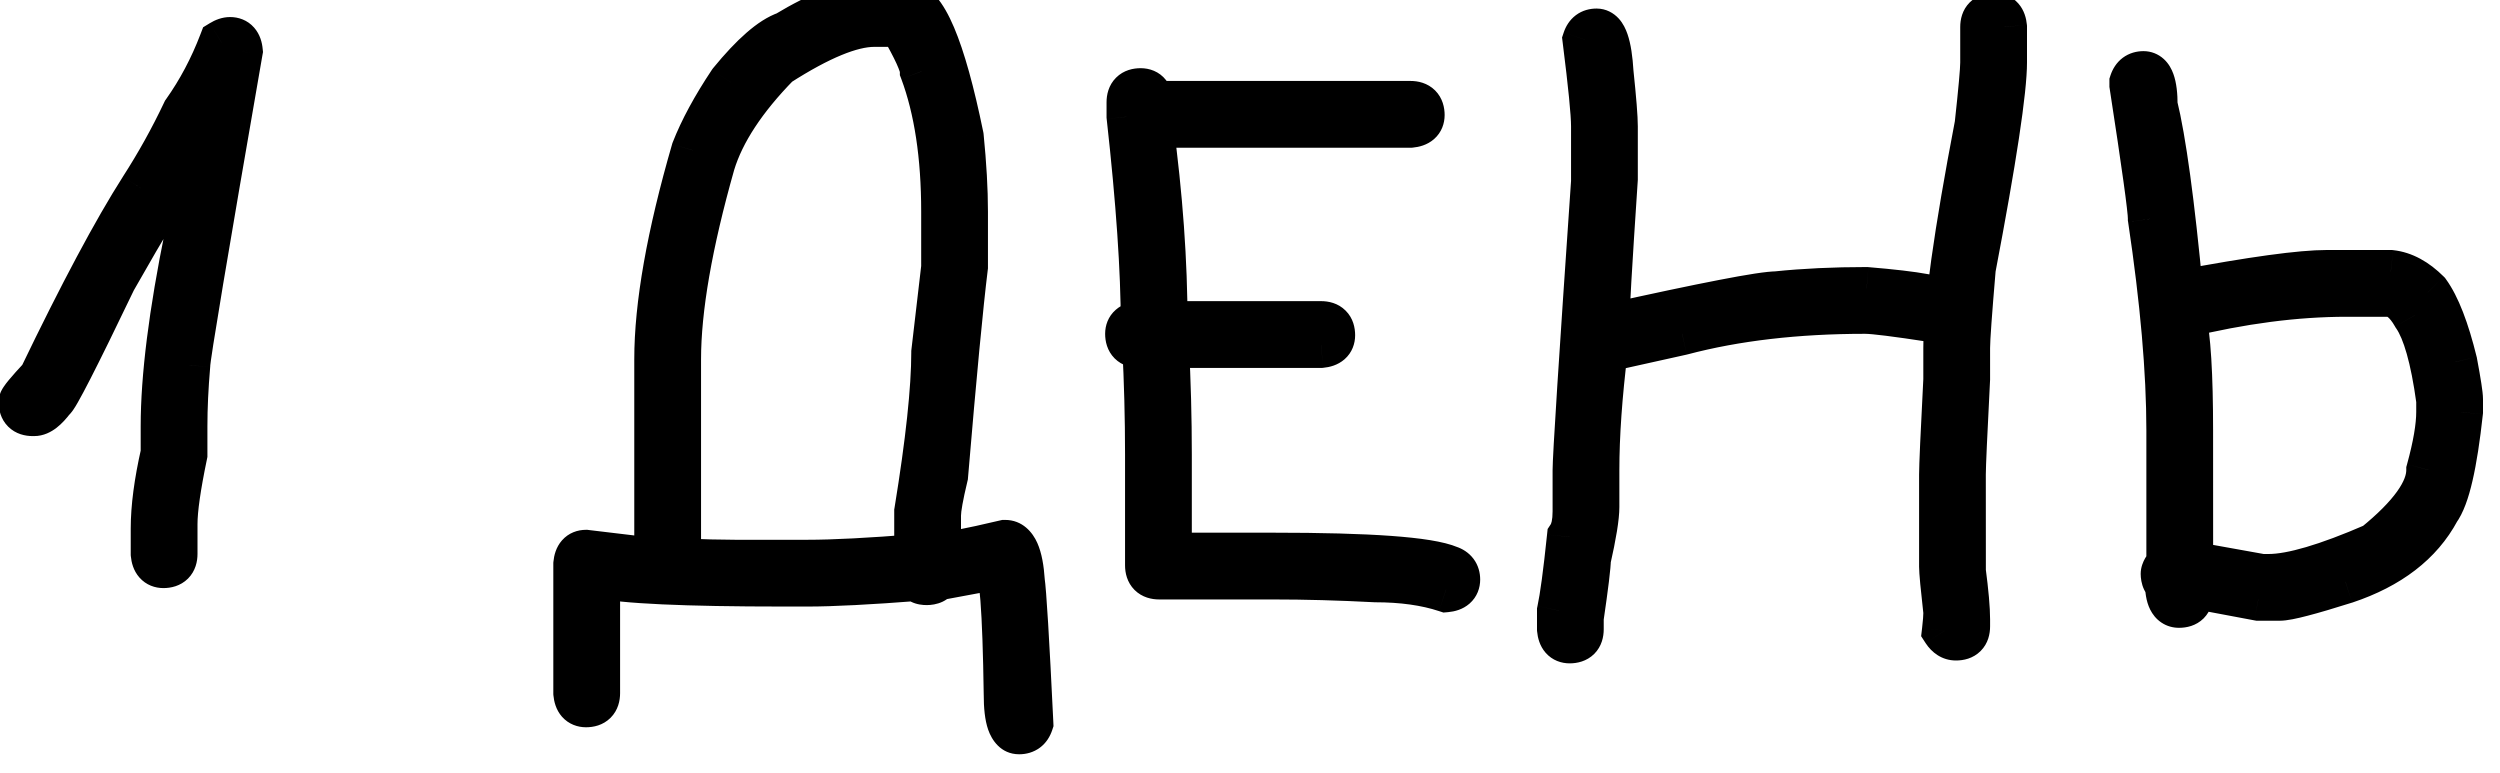
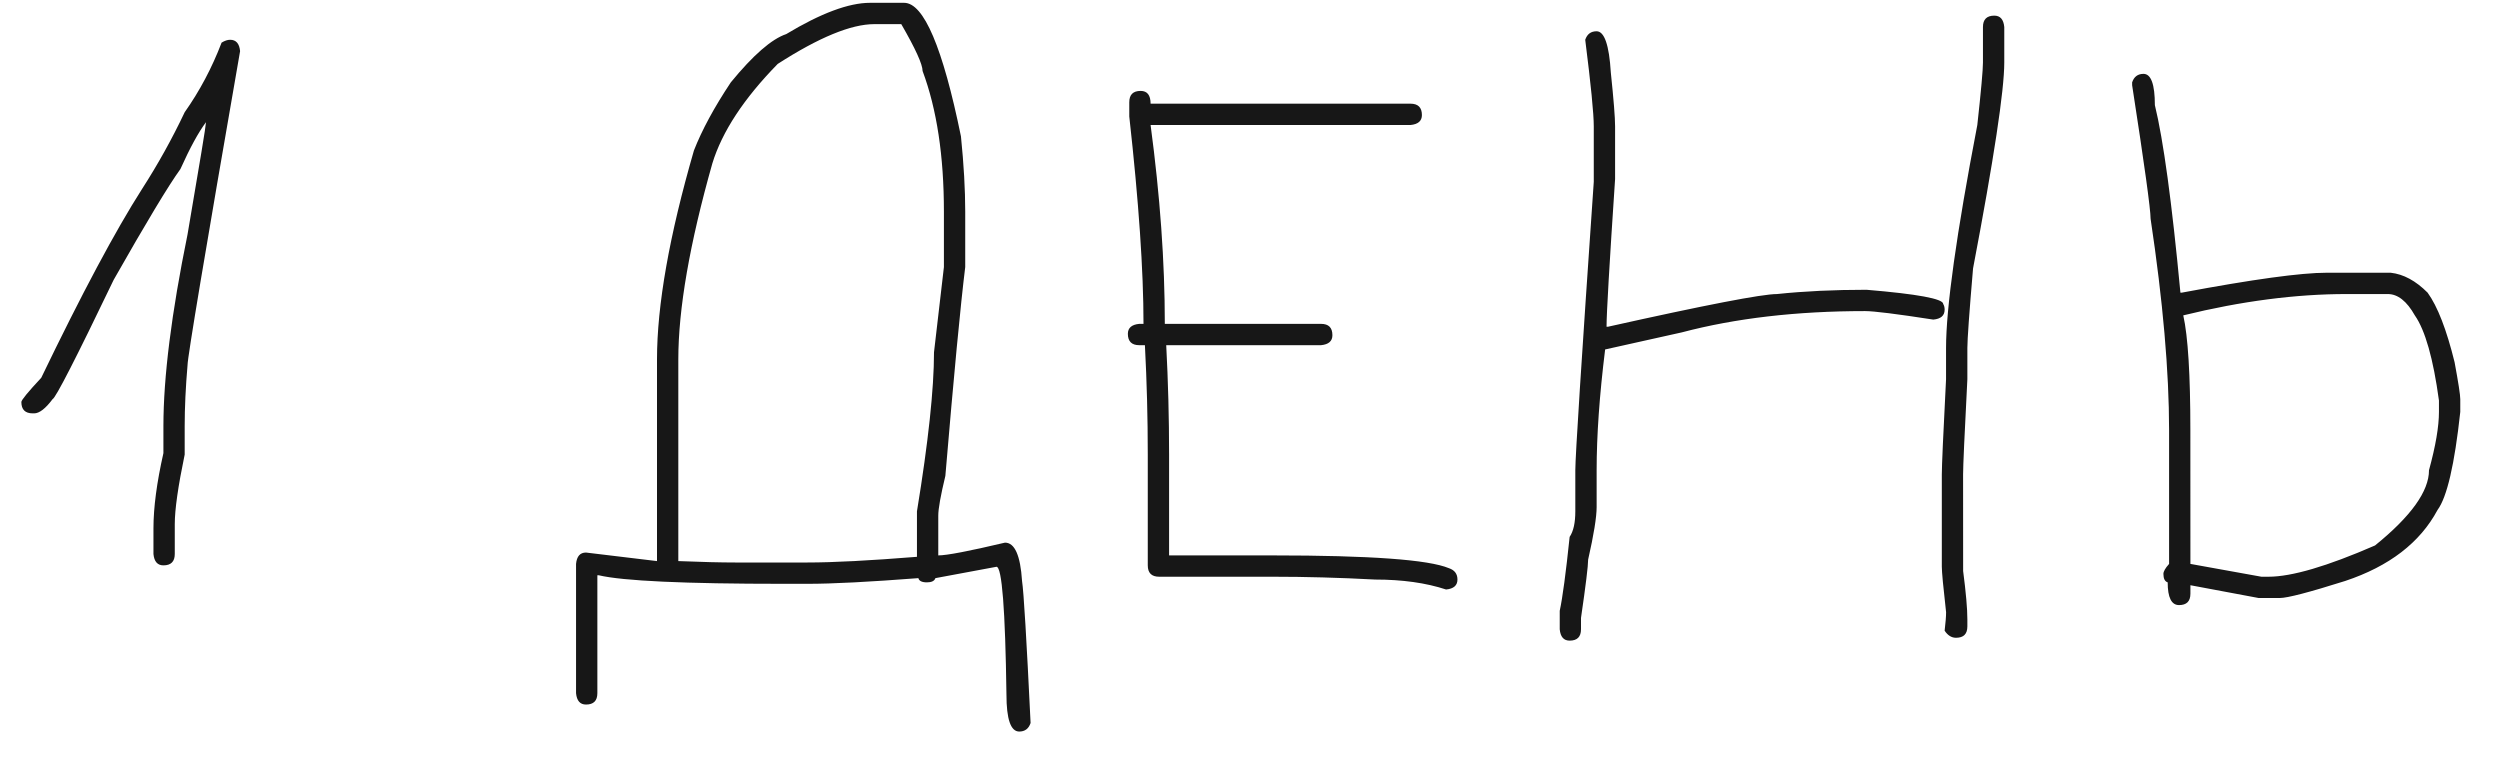
<svg xmlns="http://www.w3.org/2000/svg" width="55" height="17" viewBox="0 0 55 17" fill="none">
  <path d="M5.063 0.875C5.193 0.875 5.266 0.958 5.282 1.125C4.511 5.557 4.126 7.859 4.126 8.031C4.084 8.521 4.063 8.969 4.063 9.375L4.063 10C3.918 10.698 3.845 11.208 3.845 11.531L3.845 12.188C3.845 12.354 3.762 12.438 3.595 12.438C3.465 12.438 3.392 12.354 3.376 12.188L3.376 11.625C3.376 11.167 3.449 10.615 3.595 9.969L3.595 9.375C3.595 8.297 3.772 6.891 4.126 5.156C4.396 3.578 4.532 2.755 4.532 2.688C4.365 2.911 4.178 3.255 3.969 3.719C3.709 4.078 3.219 4.891 2.501 6.156C1.673 7.88 1.225 8.755 1.157 8.781C1.001 8.99 0.865 9.094 0.751 9.094H0.72C0.553 9.094 0.47 9.01 0.47 8.844C0.47 8.802 0.615 8.625 0.907 8.312C1.798 6.464 2.537 5.078 3.126 4.156C3.474 3.615 3.787 3.052 4.063 2.469C4.391 2.005 4.662 1.495 4.875 0.938C4.943 0.896 5.006 0.875 5.063 0.875ZM19.141 0.062H19.891C20.323 0.062 20.74 1.042 21.141 3C21.204 3.62 21.235 4.172 21.235 4.656L21.235 5.875C21.131 6.719 20.985 8.25 20.798 10.469C20.694 10.901 20.642 11.193 20.642 11.344L20.642 12.219C20.829 12.219 21.319 12.125 22.11 11.938C22.324 11.938 22.449 12.219 22.485 12.781C22.522 13.021 22.584 14.062 22.673 15.906C22.632 16.031 22.548 16.094 22.423 16.094C22.236 16.094 22.142 15.823 22.142 15.281C22.116 13.406 22.043 12.469 21.923 12.469L20.579 12.719C20.558 12.781 20.496 12.812 20.392 12.812C20.282 12.812 20.22 12.781 20.204 12.719C19.126 12.802 18.314 12.844 17.767 12.844H17.235C15.058 12.844 13.704 12.781 13.173 12.656H13.142L13.142 15.25C13.142 15.417 13.059 15.5 12.892 15.5C12.762 15.5 12.689 15.417 12.673 15.25L12.673 12.406C12.689 12.24 12.761 12.156 12.892 12.156L14.454 12.344L14.454 7.906C14.454 6.714 14.725 5.182 15.266 3.312C15.443 2.859 15.714 2.359 16.078 1.812C16.568 1.214 16.974 0.859 17.297 0.75C18.058 0.292 18.672 0.062 19.141 0.062ZM14.923 7.906L14.923 12.344C15.449 12.365 15.866 12.375 16.173 12.375H17.767C18.334 12.375 19.137 12.333 20.173 12.25L20.173 11.25C20.423 9.724 20.548 8.557 20.548 7.75L20.766 5.875L20.766 4.656C20.766 3.432 20.61 2.401 20.297 1.562C20.297 1.417 20.141 1.073 19.828 0.531H19.235C18.724 0.531 18.016 0.823 17.11 1.406C16.365 2.167 15.886 2.896 15.672 3.594C15.172 5.359 14.923 6.797 14.923 7.906ZM25.094 2C25.24 2 25.313 2.094 25.313 2.281H31.032C31.198 2.281 31.282 2.365 31.282 2.531C31.282 2.661 31.198 2.734 31.032 2.75H25.313C25.521 4.307 25.626 5.766 25.626 7.125H29.063C29.23 7.125 29.313 7.208 29.313 7.375C29.313 7.505 29.23 7.578 29.063 7.594H25.657C25.699 8.391 25.72 9.193 25.72 10L25.72 12.219H28.001C30.137 12.219 31.428 12.312 31.876 12.5C32.001 12.542 32.064 12.625 32.064 12.75C32.064 12.88 31.98 12.953 31.814 12.969C31.371 12.823 30.85 12.75 30.251 12.75C29.465 12.708 28.715 12.688 28.001 12.688H25.501C25.334 12.688 25.251 12.604 25.251 12.438L25.251 10C25.251 9.193 25.23 8.391 25.188 7.594H25.063C24.897 7.594 24.813 7.51 24.813 7.344C24.813 7.214 24.897 7.141 25.063 7.125H25.157C25.157 5.958 25.053 4.438 24.844 2.562L24.844 2.25C24.844 2.083 24.927 2 25.094 2ZM43.875 0.344C44.005 0.344 44.078 0.427 44.094 0.594L44.094 1.375C44.094 1.99 43.865 3.5 43.407 5.906C43.324 6.88 43.282 7.464 43.282 7.656L43.282 8.344C43.22 9.552 43.188 10.25 43.188 10.438L43.189 12.562C43.251 13.037 43.282 13.391 43.282 13.625L43.282 13.781C43.282 13.948 43.199 14.031 43.032 14.031C42.934 14.031 42.85 13.979 42.782 13.875C42.803 13.698 42.814 13.562 42.814 13.469C42.751 12.912 42.72 12.578 42.72 12.469L42.72 10.438C42.72 10.25 42.751 9.552 42.813 8.344L42.813 7.656C42.813 6.776 43.042 5.141 43.501 2.75C43.584 1.995 43.625 1.536 43.625 1.375L43.625 0.594C43.625 0.427 43.709 0.344 43.875 0.344ZM35.125 0.688C35.297 0.688 35.401 0.99 35.438 1.594C35.5 2.188 35.532 2.583 35.532 2.781L35.532 3.938C35.407 5.812 35.344 6.896 35.344 7.188H35.376C37.527 6.708 38.766 6.469 39.094 6.469C39.693 6.406 40.35 6.375 41.063 6.375C42.188 6.469 42.751 6.573 42.751 6.688C42.772 6.724 42.782 6.766 42.782 6.812C42.782 6.943 42.699 7.016 42.532 7.031C41.725 6.906 41.225 6.844 41.032 6.844C39.527 6.844 38.183 7 37.001 7.312L35.313 7.688C35.188 8.698 35.126 9.583 35.126 10.344L35.126 11.156C35.126 11.375 35.064 11.76 34.939 12.312C34.939 12.448 34.887 12.875 34.782 13.594L34.782 13.844C34.782 14.01 34.699 14.094 34.532 14.094C34.402 14.094 34.329 14.01 34.314 13.844L34.314 13.438C34.376 13.151 34.449 12.609 34.532 11.812C34.616 11.688 34.657 11.5 34.657 11.25L34.657 10.344C34.657 10.042 34.792 7.927 35.063 4L35.063 2.781C35.063 2.5 35 1.865 34.875 0.875C34.917 0.75 35 0.688 35.125 0.688ZM47.157 1.625C47.323 1.625 47.407 1.854 47.407 2.312C47.594 3.078 47.782 4.453 47.969 6.438H48.001C49.558 6.146 50.62 6 51.188 6H52.594C52.876 6.031 53.147 6.177 53.407 6.438C53.626 6.74 53.824 7.25 54.001 7.969C54.084 8.417 54.126 8.688 54.126 8.781L54.126 9.062C54.001 10.219 53.834 10.938 53.626 11.219C53.241 11.938 52.564 12.458 51.595 12.781C50.803 13.031 50.324 13.156 50.157 13.156H49.689L48.189 12.875L48.189 13.062C48.189 13.229 48.105 13.312 47.939 13.312C47.772 13.312 47.689 13.146 47.689 12.812C47.626 12.792 47.595 12.729 47.595 12.625C47.595 12.573 47.636 12.5 47.72 12.406L47.72 9.469C47.72 8.172 47.584 6.62 47.313 4.812C47.313 4.604 47.178 3.625 46.907 1.875L46.907 1.812C46.948 1.688 47.032 1.625 47.157 1.625ZM48.032 6.938C48.136 7.401 48.188 8.245 48.188 9.469L48.189 12.406L49.751 12.688H49.907C50.418 12.688 51.199 12.458 52.251 12C53.043 11.359 53.438 10.807 53.438 10.344C53.584 9.812 53.657 9.385 53.657 9.062L53.657 8.812C53.532 7.891 53.355 7.266 53.126 6.938C52.949 6.625 52.751 6.469 52.532 6.469H51.626C50.506 6.469 49.308 6.625 48.032 6.938Z" fill="#171717" />
-   <path d="M5.282 1.125L5.774 1.211L5.786 1.145L5.779 1.078L5.282 1.125ZM4.126 8.031L4.624 8.074L4.626 8.052L4.626 8.031H4.126ZM4.063 10L4.553 10.102L4.563 10.052L4.563 10H4.063ZM3.376 12.188H2.876L2.876 12.211L2.878 12.234L3.376 12.188ZM3.595 9.969L4.082 10.079L4.095 10.024L4.095 9.969H3.595ZM4.126 5.156L4.616 5.256L4.617 5.249L4.618 5.241L4.126 5.156ZM4.532 2.688H5.032L5.032 1.178L4.131 2.389L4.532 2.688ZM3.969 3.719L4.374 4.012L4.404 3.971L4.425 3.924L3.969 3.719ZM2.501 6.156L2.066 5.909L2.057 5.924L2.05 5.94L2.501 6.156ZM1.157 8.781L0.978 8.315L0.843 8.366L0.757 8.481L1.157 8.781ZM0.907 8.312L1.273 8.654L1.325 8.598L1.358 8.529L0.907 8.312ZM3.126 4.156L2.705 3.885L2.704 3.887L3.126 4.156ZM4.063 2.469L3.655 2.18L3.63 2.215L3.611 2.255L4.063 2.469ZM4.875 0.938L4.613 0.512L4.469 0.6L4.408 0.759L4.875 0.938ZM5.063 1.375C5.042 1.375 5.005 1.372 4.96 1.353C4.913 1.334 4.871 1.304 4.839 1.267C4.779 1.198 4.781 1.142 4.784 1.172L5.779 1.078C5.767 0.941 5.724 0.76 5.591 0.608C5.443 0.439 5.244 0.375 5.063 0.375L5.063 1.375ZM4.789 1.039C4.404 3.256 4.114 4.941 3.922 6.093C3.825 6.669 3.753 7.114 3.704 7.426C3.68 7.582 3.661 7.707 3.648 7.799C3.638 7.874 3.626 7.968 3.626 8.031H4.626C4.626 8.052 4.625 8.036 4.639 7.935C4.651 7.851 4.668 7.733 4.692 7.58C4.74 7.273 4.812 6.833 4.908 6.258C5.1 5.109 5.389 3.427 5.774 1.211L4.789 1.039ZM3.628 7.989C3.585 8.49 3.563 8.952 3.563 9.375H4.563C4.563 8.985 4.583 8.552 4.624 8.074L3.628 7.989ZM3.563 9.375L3.563 10H4.563L4.563 9.375H3.563ZM3.574 9.898C3.428 10.599 3.345 11.153 3.345 11.531H4.345C4.345 11.264 4.408 10.797 4.553 10.102L3.574 9.898ZM3.345 11.531L3.345 12.188H4.345L4.345 11.531H3.345ZM3.345 12.188C3.345 12.188 3.345 12.187 3.345 12.188C3.345 12.188 3.345 12.187 3.345 12.188C3.345 12.188 3.345 12.188 3.345 12.188C3.345 12.187 3.345 12.187 3.345 12.187C3.345 12.187 3.345 12.187 3.345 12.187C3.345 12.186 3.345 12.185 3.345 12.184C3.345 12.182 3.345 12.179 3.346 12.175C3.347 12.167 3.35 12.155 3.355 12.139C3.366 12.105 3.389 12.062 3.429 12.021C3.469 11.981 3.512 11.959 3.546 11.947C3.562 11.942 3.575 11.94 3.583 11.939C3.587 11.938 3.59 11.938 3.592 11.938C3.593 11.938 3.594 11.938 3.594 11.938C3.594 11.938 3.595 11.938 3.595 11.938C3.595 11.938 3.595 11.938 3.595 11.938C3.595 11.938 3.595 11.938 3.595 11.938C3.595 11.938 3.595 11.938 3.595 11.938C3.595 11.938 3.595 11.938 3.595 11.938L3.595 12.938C3.755 12.938 3.967 12.897 4.136 12.729C4.304 12.56 4.345 12.348 4.345 12.188H3.345ZM3.595 11.938C3.615 11.938 3.653 11.941 3.698 11.959C3.745 11.979 3.786 12.009 3.819 12.046C3.879 12.114 3.877 12.17 3.874 12.141L2.878 12.234C2.891 12.372 2.933 12.552 3.066 12.704C3.215 12.874 3.414 12.938 3.595 12.938L3.595 11.938ZM3.876 12.188L3.876 11.625H2.876L2.876 12.188H3.876ZM3.876 11.625C3.876 11.216 3.942 10.703 4.082 10.079L3.107 9.859C2.956 10.526 2.876 11.117 2.876 11.625H3.876ZM4.095 9.969L4.095 9.375H3.095L3.095 9.969H4.095ZM4.095 9.375C4.095 8.345 4.264 6.976 4.616 5.256L3.636 5.056C3.279 6.805 3.095 8.249 3.095 9.375H4.095ZM4.618 5.241C4.754 4.451 4.856 3.85 4.924 3.437C4.957 3.23 4.983 3.069 5.001 2.955C5.009 2.898 5.016 2.851 5.021 2.814C5.024 2.793 5.032 2.736 5.032 2.688H4.032C4.032 2.656 4.035 2.64 4.03 2.683C4.026 2.71 4.02 2.75 4.012 2.805C3.996 2.913 3.971 3.069 3.937 3.274C3.869 3.684 3.768 4.283 3.633 5.072L4.618 5.241ZM4.131 2.389C3.931 2.657 3.726 3.039 3.513 3.514L4.425 3.924C4.629 3.471 4.799 3.166 4.933 2.986L4.131 2.389ZM3.564 3.425C3.285 3.811 2.781 4.649 2.066 5.909L2.935 6.403C3.657 5.132 4.133 4.345 4.374 4.012L3.564 3.425ZM2.05 5.94C1.636 6.801 1.32 7.446 1.099 7.878C0.988 8.094 0.904 8.252 0.845 8.354C0.815 8.407 0.797 8.436 0.787 8.45C0.782 8.457 0.786 8.451 0.797 8.438C0.803 8.431 0.817 8.416 0.837 8.398C0.853 8.385 0.902 8.344 0.978 8.315L1.337 9.248C1.417 9.217 1.47 9.173 1.492 9.155C1.518 9.132 1.538 9.11 1.551 9.095C1.577 9.066 1.598 9.036 1.613 9.014C1.645 8.968 1.679 8.911 1.713 8.851C1.783 8.728 1.876 8.554 1.989 8.333C2.216 7.89 2.537 7.236 2.951 6.373L2.05 5.94ZM0.757 8.481C0.727 8.522 0.7 8.553 0.678 8.577C0.656 8.601 0.641 8.614 0.633 8.619C0.626 8.625 0.631 8.62 0.648 8.613C0.667 8.605 0.703 8.594 0.751 8.594L0.751 9.594C0.961 9.594 1.129 9.5 1.243 9.412C1.36 9.322 1.464 9.205 1.557 9.081L0.757 8.481ZM0.751 8.594H0.72L0.72 9.594H0.751L0.751 8.594ZM0.72 8.594C0.72 8.594 0.72 8.594 0.72 8.594C0.72 8.594 0.72 8.594 0.72 8.594C0.72 8.594 0.72 8.594 0.72 8.594C0.72 8.594 0.72 8.594 0.72 8.594C0.72 8.594 0.72 8.594 0.72 8.594C0.721 8.594 0.722 8.594 0.723 8.594C0.725 8.594 0.728 8.594 0.732 8.595C0.74 8.596 0.752 8.598 0.768 8.604C0.802 8.615 0.845 8.637 0.886 8.678C0.926 8.718 0.948 8.761 0.96 8.795C0.965 8.811 0.967 8.824 0.968 8.832C0.969 8.836 0.969 8.839 0.969 8.841C0.97 8.842 0.97 8.843 0.97 8.843C0.97 8.843 0.97 8.843 0.97 8.844C0.97 8.844 0.97 8.844 0.97 8.844C0.97 8.844 0.97 8.844 0.97 8.844C0.97 8.844 0.97 8.844 0.97 8.844C0.97 8.844 0.97 8.844 0.97 8.844H-0.03C-0.03 9.004 0.01 9.216 0.179 9.385C0.347 9.553 0.559 9.594 0.72 9.594L0.72 8.594ZM0.97 8.844C0.97 8.909 0.956 8.959 0.949 8.983C0.94 9.01 0.932 9.029 0.927 9.039C0.917 9.059 0.91 9.068 0.913 9.064C0.918 9.058 0.933 9.037 0.965 8.998C1.028 8.921 1.129 8.808 1.273 8.654L0.542 7.971C0.394 8.13 0.276 8.261 0.193 8.362C0.152 8.411 0.113 8.462 0.081 8.51C0.065 8.533 0.045 8.566 0.026 8.604C0.015 8.627 -0.03 8.72 -0.03 8.844H0.97ZM1.358 8.529C2.245 6.686 2.975 5.322 3.547 4.425L2.704 3.887C2.099 4.835 1.35 6.241 0.457 8.096L1.358 8.529ZM3.546 4.427C3.907 3.867 4.23 3.286 4.515 2.683L3.611 2.255C3.344 2.819 3.042 3.362 2.705 3.885L3.546 4.427ZM4.471 2.758C4.824 2.258 5.115 1.711 5.342 1.116L4.408 0.759C4.209 1.279 3.958 1.752 3.655 2.18L4.471 2.758ZM5.137 1.363C5.156 1.352 5.127 1.375 5.063 1.375L5.063 0.375C4.884 0.375 4.73 0.44 4.613 0.512L5.137 1.363ZM21.141 3L21.639 2.95L21.636 2.925L21.631 2.9L21.141 3ZM21.235 5.875L21.731 5.936L21.735 5.906L21.735 5.875H21.235ZM20.798 10.469L21.284 10.586L21.293 10.549L21.296 10.511L20.798 10.469ZM20.642 12.219H20.142L20.142 12.719H20.642L20.642 12.219ZM22.11 11.938L22.11 11.438H22.052L21.995 11.451L22.11 11.938ZM22.485 12.781L21.987 12.814L21.988 12.835L21.991 12.857L22.485 12.781ZM22.673 15.906L23.148 16.064L23.177 15.976L23.173 15.882L22.673 15.906ZM22.142 15.281H22.642L22.642 15.274L22.142 15.281ZM21.923 12.469L21.923 11.969H21.877L21.831 11.977L21.923 12.469ZM20.579 12.719L20.488 12.227L20.198 12.281L20.105 12.561L20.579 12.719ZM20.204 12.719L20.689 12.598L20.587 12.188L20.166 12.22L20.204 12.719ZM13.173 12.656L13.287 12.169L13.231 12.156H13.173L13.173 12.656ZM13.142 12.656L13.142 12.156H12.642L12.642 12.656H13.142ZM12.673 15.25H12.173L12.173 15.273L12.175 15.297L12.673 15.25ZM12.673 12.406L12.175 12.36L12.173 12.383L12.173 12.406H12.673ZM12.892 12.156L12.951 11.66L12.922 11.656H12.892L12.892 12.156ZM14.454 12.344L14.395 12.84L14.954 12.907L14.954 12.344H14.454ZM15.266 3.312L14.8 3.131L14.792 3.152L14.786 3.173L15.266 3.312ZM16.078 1.812L15.691 1.496L15.676 1.515L15.662 1.535L16.078 1.812ZM17.297 0.75L17.458 1.224L17.509 1.206L17.555 1.178L17.297 0.75ZM14.923 12.344H14.423L14.423 12.824L14.903 12.843L14.923 12.344ZM20.173 12.25L20.213 12.748L20.673 12.711L20.673 12.25H20.173ZM20.173 11.25L19.68 11.169L19.673 11.209L19.673 11.25H20.173ZM20.548 7.75L20.051 7.692L20.048 7.721L20.048 7.75H20.548ZM20.766 5.875L21.263 5.933L21.266 5.904L21.266 5.875H20.766ZM20.297 1.562H19.797L19.797 1.653L19.829 1.737L20.297 1.562ZM19.828 0.531L20.262 0.281L20.117 0.031H19.828L19.828 0.531ZM17.11 1.406L16.839 0.986L16.792 1.016L16.753 1.056L17.11 1.406ZM15.672 3.594L15.194 3.447L15.191 3.458L15.672 3.594ZM19.141 0.562H19.891L19.891 -0.438H19.141L19.141 0.562ZM19.891 0.562C19.794 0.562 19.775 0.506 19.834 0.574C19.892 0.64 19.973 0.769 20.068 0.993C20.256 1.435 20.453 2.131 20.651 3.1L21.631 2.9C21.428 1.911 21.216 1.137 20.988 0.601C20.875 0.335 20.745 0.097 20.59 -0.081C20.437 -0.258 20.204 -0.438 19.891 -0.438L19.891 0.562ZM20.644 3.05C20.705 3.658 20.735 4.193 20.735 4.656H21.735C21.735 4.151 21.702 3.582 21.639 2.95L20.644 3.05ZM20.735 4.656L20.735 5.875H21.735L21.735 4.656H20.735ZM20.739 5.814C20.633 6.668 20.487 8.209 20.3 10.427L21.296 10.511C21.483 8.291 21.628 6.769 21.731 5.936L20.739 5.814ZM20.312 10.352C20.21 10.775 20.142 11.124 20.142 11.344H21.142C21.142 11.262 21.178 11.027 21.284 10.586L20.312 10.352ZM20.142 11.344L20.142 12.219H21.142L21.142 11.344H20.142ZM20.642 12.719C20.789 12.719 21.003 12.686 21.244 12.639C21.498 12.591 21.827 12.519 22.226 12.424L21.995 11.451C21.603 11.544 21.29 11.612 21.055 11.657C20.807 11.705 20.682 11.719 20.642 11.719L20.642 12.719ZM22.11 12.438C22.043 12.438 21.979 12.412 21.934 12.375C21.899 12.345 21.896 12.325 21.907 12.351C21.934 12.411 21.97 12.551 21.987 12.814L22.985 12.749C22.965 12.449 22.92 12.168 22.821 11.945C22.72 11.717 22.499 11.438 22.11 11.438L22.11 12.438ZM21.991 12.857C22.023 13.063 22.084 14.067 22.174 15.93L23.173 15.882C23.085 14.058 23.021 12.979 22.98 12.706L21.991 12.857ZM22.199 15.748C22.202 15.74 22.221 15.691 22.279 15.647C22.341 15.601 22.4 15.594 22.423 15.594L22.423 16.594C22.572 16.594 22.735 16.555 22.88 16.447C23.022 16.34 23.103 16.198 23.148 16.064L22.199 15.748ZM22.423 15.594C22.512 15.594 22.593 15.631 22.647 15.683C22.689 15.723 22.694 15.752 22.685 15.727C22.677 15.705 22.665 15.659 22.656 15.579C22.647 15.502 22.642 15.403 22.642 15.281H21.642C21.642 15.567 21.665 15.838 21.74 16.054C21.813 16.265 22.008 16.594 22.423 16.594L22.423 15.594ZM22.642 15.274C22.629 14.334 22.604 13.618 22.566 13.133C22.547 12.894 22.524 12.693 22.494 12.544C22.479 12.474 22.457 12.385 22.42 12.303C22.401 12.264 22.366 12.196 22.303 12.131C22.237 12.063 22.109 11.969 21.923 11.969L21.923 12.969C21.752 12.969 21.638 12.882 21.586 12.828C21.538 12.778 21.517 12.733 21.512 12.722C21.501 12.699 21.505 12.698 21.514 12.745C21.532 12.831 21.551 12.981 21.569 13.211C21.604 13.663 21.629 14.353 21.642 15.288L22.642 15.274ZM21.831 11.977L20.488 12.227L20.671 13.21L22.015 12.96L21.831 11.977ZM20.105 12.561C20.12 12.515 20.145 12.469 20.182 12.428C20.218 12.387 20.258 12.359 20.293 12.342C20.357 12.31 20.401 12.312 20.392 12.312L20.392 13.312C20.565 13.312 20.928 13.254 21.054 12.877L20.105 12.561ZM20.392 12.312C20.375 12.312 20.42 12.309 20.486 12.342C20.524 12.36 20.569 12.391 20.609 12.44C20.65 12.489 20.676 12.544 20.689 12.598L19.719 12.84C19.766 13.026 19.89 13.162 20.039 13.236C20.168 13.301 20.299 13.312 20.392 13.312L20.392 12.312ZM20.166 12.22C19.091 12.303 18.294 12.344 17.767 12.344L17.767 13.344C18.334 13.344 19.162 13.301 20.243 13.217L20.166 12.22ZM17.767 12.344H17.235L17.235 13.344H17.767L17.767 12.344ZM17.235 12.344C16.151 12.344 15.276 12.328 14.61 12.297C13.932 12.266 13.503 12.22 13.287 12.169L13.059 13.143C13.374 13.217 13.888 13.265 14.564 13.296C15.252 13.328 16.143 13.344 17.235 13.344L17.235 12.344ZM13.173 12.156H13.142L13.142 13.156H13.173L13.173 12.156ZM12.642 12.656L12.642 15.25H13.642L13.642 12.656H12.642ZM12.642 15.25C12.642 15.252 12.642 15.232 12.652 15.201C12.663 15.168 12.686 15.124 12.726 15.084C12.766 15.044 12.81 15.021 12.843 15.01C12.859 15.005 12.872 15.002 12.88 15.001C12.884 15.001 12.887 15 12.889 15C12.89 15 12.891 15 12.891 15C12.891 15 12.892 15 12.892 15C12.892 15 12.892 15 12.892 15C12.892 15 12.892 15 12.892 15C12.892 15 12.892 15 12.892 15C12.892 15 12.892 15 12.892 15L12.892 16C13.052 16 13.264 15.96 13.433 15.791C13.601 15.623 13.642 15.41 13.642 15.25H12.642ZM12.892 15C12.913 15 12.95 15.003 12.995 15.022C13.042 15.041 13.084 15.071 13.116 15.108C13.176 15.177 13.174 15.233 13.171 15.203L12.175 15.297C12.188 15.434 12.23 15.615 12.363 15.767C12.512 15.936 12.711 16 12.892 16L12.892 15ZM13.173 15.25L13.173 12.406H12.173L12.173 15.25H13.173ZM13.171 12.453C13.174 12.424 13.176 12.479 13.116 12.548C13.083 12.585 13.041 12.615 12.995 12.634C12.95 12.653 12.912 12.656 12.892 12.656L12.892 11.656C12.71 11.656 12.511 11.72 12.363 11.889C12.23 12.041 12.188 12.222 12.175 12.36L13.171 12.453ZM12.832 12.653L14.395 12.84L14.514 11.847L12.951 11.66L12.832 12.653ZM14.954 12.344L14.954 7.906H13.954L13.954 12.344H14.954ZM14.954 7.906C14.954 6.781 15.211 5.301 15.746 3.452L14.786 3.173C14.238 5.064 13.954 6.646 13.954 7.906H14.954ZM15.732 3.494C15.892 3.084 16.143 2.616 16.495 2.09L15.662 1.535C15.284 2.102 14.994 2.635 14.8 3.131L15.732 3.494ZM16.466 2.129C16.7 1.843 16.904 1.627 17.079 1.475C17.258 1.318 17.383 1.249 17.458 1.224L17.137 0.276C16.888 0.361 16.649 0.523 16.422 0.721C16.191 0.922 15.947 1.183 15.691 1.496L16.466 2.129ZM17.555 1.178C18.296 0.732 18.813 0.562 19.141 0.562L19.141 -0.438C18.531 -0.438 17.819 -0.148 17.039 0.322L17.555 1.178ZM14.423 7.906L14.423 12.344H15.423L15.423 7.906H14.423ZM14.903 12.843C15.432 12.864 15.856 12.875 16.173 12.875L16.173 11.875C15.875 11.875 15.466 11.865 14.943 11.844L14.903 12.843ZM16.173 12.875H17.767L17.767 11.875H16.173L16.173 12.875ZM17.767 12.875C18.355 12.875 19.172 12.832 20.213 12.748L20.133 11.752C19.101 11.835 18.314 11.875 17.767 11.875L17.767 12.875ZM20.673 12.25L20.673 11.25H19.673L19.673 12.25H20.673ZM20.666 11.331C20.917 9.798 21.048 8.599 21.048 7.75H20.048C20.048 8.516 19.928 9.65 19.68 11.169L20.666 11.331ZM21.044 7.808L21.263 5.933L20.27 5.817L20.051 7.692L21.044 7.808ZM21.266 5.875L21.266 4.656H20.266L20.266 5.875H21.266ZM21.266 4.656C21.266 3.393 21.105 2.299 20.766 1.388L19.829 1.737C20.114 2.503 20.266 3.471 20.266 4.656H21.266ZM20.797 1.562C20.797 1.449 20.77 1.343 20.744 1.264C20.717 1.178 20.679 1.085 20.635 0.988C20.547 0.796 20.421 0.558 20.262 0.281L19.395 0.781C19.548 1.046 19.656 1.251 19.725 1.402C19.759 1.478 19.78 1.532 19.792 1.568C19.805 1.611 19.797 1.603 19.797 1.562H20.797ZM19.828 0.031H19.235L19.235 1.031H19.828L19.828 0.031ZM19.235 0.031C18.569 0.031 17.754 0.397 16.839 0.986L17.38 1.827C18.278 1.249 18.88 1.031 19.235 1.031L19.235 0.031ZM16.753 1.056C15.976 1.85 15.439 2.646 15.194 3.447L16.151 3.74C16.332 3.146 16.754 2.484 17.467 1.756L16.753 1.056ZM15.191 3.458C14.686 5.243 14.423 6.731 14.423 7.906H15.423C15.423 6.863 15.659 5.476 16.154 3.73L15.191 3.458ZM25.313 2.281H24.813L24.813 2.781H25.313L25.313 2.281ZM31.032 2.75L31.032 3.25H31.055L31.078 3.248L31.032 2.75ZM25.313 2.75L25.313 2.25H24.742L24.817 2.816L25.313 2.75ZM25.626 7.125H25.126L25.126 7.625H25.626L25.626 7.125ZM29.063 7.594L29.063 8.094H29.087L29.11 8.092L29.063 7.594ZM25.657 7.594L25.657 7.094H25.13L25.158 7.62L25.657 7.594ZM25.72 12.219H25.22L25.22 12.719H25.72L25.72 12.219ZM31.876 12.5L31.683 12.961L31.7 12.968L31.718 12.974L31.876 12.5ZM31.814 12.969L31.657 13.444L31.756 13.476L31.86 13.467L31.814 12.969ZM30.251 12.75L30.225 13.249L30.238 13.25H30.251L30.251 12.75ZM25.188 7.594L25.688 7.568L25.663 7.094H25.188L25.188 7.594ZM25.063 7.125L25.063 6.625H25.04L25.017 6.627L25.063 7.125ZM25.157 7.125L25.157 7.625H25.657L25.657 7.125H25.157ZM24.844 2.562H24.344L24.344 2.59L24.347 2.618L24.844 2.562ZM25.094 2.5C25.078 2.5 25.04 2.497 24.993 2.477C24.943 2.456 24.897 2.421 24.864 2.377C24.802 2.298 24.813 2.239 24.813 2.281H25.813C25.813 2.136 25.787 1.936 25.653 1.763C25.5 1.567 25.282 1.5 25.094 1.5L25.094 2.5ZM25.313 2.781H31.032L31.032 1.781H25.313L25.313 2.781ZM31.032 2.781C31.032 2.781 31.032 2.781 31.032 2.781C31.032 2.781 31.032 2.781 31.032 2.781C31.032 2.781 31.032 2.781 31.032 2.781C31.032 2.781 31.032 2.781 31.032 2.781C31.031 2.781 31.031 2.781 31.031 2.781C31.03 2.781 31.03 2.781 31.029 2.781C31.027 2.781 31.024 2.781 31.02 2.78C31.012 2.779 30.999 2.777 30.983 2.771C30.949 2.76 30.906 2.738 30.866 2.697C30.825 2.657 30.803 2.614 30.792 2.58C30.781 2.549 30.782 2.53 30.782 2.531H31.782C31.782 2.371 31.741 2.159 31.573 1.99C31.404 1.822 31.192 1.781 31.032 1.781L31.032 2.781ZM30.782 2.531C30.782 2.511 30.785 2.473 30.803 2.428C30.823 2.381 30.853 2.34 30.89 2.307C30.959 2.247 31.014 2.249 30.985 2.252L31.078 3.248C31.216 3.235 31.397 3.193 31.549 3.06C31.718 2.912 31.782 2.713 31.782 2.531H30.782ZM31.032 2.25H25.313L25.313 3.25H31.032L31.032 2.25ZM24.817 2.816C25.023 4.355 25.126 5.791 25.126 7.125H26.126C26.126 5.74 26.02 4.26 25.808 2.684L24.817 2.816ZM25.626 7.625H29.063L29.063 6.625H25.626L25.626 7.625ZM29.063 7.625C29.07 7.625 28.982 7.626 28.897 7.541C28.812 7.456 28.813 7.369 28.813 7.375H29.813C29.813 7.215 29.773 7.002 29.604 6.834C29.436 6.665 29.224 6.625 29.063 6.625L29.063 7.625ZM28.813 7.375C28.813 7.354 28.817 7.317 28.835 7.272C28.854 7.225 28.885 7.183 28.922 7.151C28.99 7.091 29.046 7.093 29.017 7.096L29.11 8.092C29.247 8.079 29.428 8.037 29.58 7.904C29.75 7.755 29.813 7.556 29.813 7.375H28.813ZM29.063 7.094H25.657L25.657 8.094H29.063L29.063 7.094ZM25.158 7.62C25.199 8.408 25.22 9.201 25.22 10H26.22C26.22 9.184 26.198 8.373 26.156 7.568L25.158 7.62ZM25.22 10L25.22 12.219H26.22L26.22 10H25.22ZM25.72 12.719H28.001L28.001 11.719H25.72L25.72 12.719ZM28.001 12.719C29.063 12.719 29.907 12.742 30.535 12.788C31.188 12.835 31.545 12.903 31.683 12.961L32.069 12.039C31.76 11.909 31.246 11.837 30.608 11.79C29.945 11.742 29.074 11.719 28.001 11.719L28.001 12.719ZM31.718 12.974C31.71 12.972 31.661 12.953 31.617 12.894C31.571 12.833 31.564 12.773 31.564 12.75H32.564C32.564 12.602 32.525 12.438 32.417 12.294C32.31 12.152 32.168 12.07 32.034 12.026L31.718 12.974ZM31.564 12.75C31.564 12.729 31.567 12.692 31.585 12.647C31.605 12.6 31.635 12.558 31.672 12.526C31.74 12.466 31.796 12.468 31.767 12.471L31.86 13.467C31.998 13.454 32.178 13.412 32.33 13.279C32.5 13.13 32.564 12.931 32.564 12.75H31.564ZM31.97 12.494C31.465 12.327 30.889 12.25 30.251 12.25L30.251 13.25C30.811 13.25 31.277 13.318 31.657 13.444L31.97 12.494ZM30.277 12.251C29.483 12.209 28.724 12.188 28.001 12.188L28.001 13.188C28.705 13.188 29.446 13.208 30.225 13.249L30.277 12.251ZM28.001 12.188H25.501L25.501 13.188H28.001L28.001 12.188ZM25.501 12.188C25.495 12.188 25.582 12.186 25.667 12.271C25.752 12.357 25.751 12.444 25.751 12.438H24.751C24.751 12.598 24.792 12.81 24.96 12.979C25.129 13.147 25.341 13.188 25.501 13.188L25.501 12.188ZM25.751 12.438L25.751 10H24.751L24.751 12.438H25.751ZM25.751 10C25.751 9.184 25.73 8.373 25.688 7.568L24.689 7.62C24.73 8.408 24.751 9.201 24.751 10H25.751ZM25.188 7.094H25.063L25.063 8.094H25.188L25.188 7.094ZM25.063 7.094C25.057 7.094 25.144 7.093 25.229 7.178C25.314 7.263 25.313 7.35 25.313 7.344H24.313C24.313 7.504 24.354 7.716 24.522 7.885C24.691 8.053 24.903 8.094 25.063 8.094L25.063 7.094ZM25.313 7.344C25.313 7.364 25.31 7.402 25.291 7.447C25.272 7.494 25.242 7.535 25.205 7.568C25.137 7.628 25.081 7.626 25.11 7.623L25.017 6.627C24.879 6.64 24.698 6.682 24.547 6.815C24.377 6.963 24.313 7.162 24.313 7.344H25.313ZM25.063 7.625H25.157L25.157 6.625H25.063L25.063 7.625ZM25.657 7.125C25.657 5.932 25.551 4.391 25.341 2.507L24.347 2.618C24.555 4.484 24.657 5.984 24.657 7.125H25.657ZM25.344 2.562L25.344 2.25H24.344L24.344 2.562H25.344ZM25.344 2.25C25.344 2.25 25.344 2.251 25.344 2.253C25.344 2.255 25.344 2.258 25.343 2.262C25.342 2.27 25.34 2.283 25.334 2.299C25.323 2.332 25.3 2.376 25.26 2.416C25.22 2.456 25.177 2.479 25.143 2.49C25.127 2.495 25.114 2.498 25.106 2.499C25.102 2.499 25.099 2.5 25.097 2.5C25.096 2.5 25.095 2.5 25.095 2.5C25.095 2.5 25.095 2.5 25.094 2.5C25.094 2.5 25.094 2.5 25.094 2.5C25.094 2.5 25.094 2.5 25.094 2.5C25.094 2.5 25.094 2.5 25.094 2.5C25.094 2.5 25.094 2.5 25.094 2.5L25.094 1.5C24.934 1.5 24.722 1.54 24.553 1.709C24.385 1.877 24.344 2.09 24.344 2.25H25.344ZM44.094 0.594H44.594L44.594 0.57L44.592 0.547L44.094 0.594ZM43.407 5.906L42.916 5.813L42.911 5.838L42.909 5.864L43.407 5.906ZM43.282 8.344L43.781 8.37L43.782 8.357L43.782 8.344H43.282ZM43.189 12.562H42.689L42.689 12.595L42.693 12.628L43.189 12.562ZM42.782 13.875L42.286 13.817L42.265 13.996L42.363 14.148L42.782 13.875ZM42.814 13.469H43.314L43.314 13.441L43.311 13.413L42.814 13.469ZM42.813 8.344L43.313 8.37L43.313 8.357L43.313 8.344H42.813ZM43.501 2.75L43.992 2.844L43.995 2.825L43.997 2.805L43.501 2.75ZM35.438 1.594L34.939 1.624L34.94 1.635L34.941 1.646L35.438 1.594ZM35.532 3.938L36.031 3.971L36.032 3.954L36.032 3.938H35.532ZM35.344 7.188H34.844L34.844 7.688H35.344L35.344 7.188ZM35.376 7.188L35.376 7.688H35.431L35.484 7.676L35.376 7.188ZM39.094 6.469L39.094 6.969H39.12L39.146 6.966L39.094 6.469ZM41.063 6.375L41.105 5.877L41.084 5.875H41.063L41.063 6.375ZM42.751 6.688H42.251L42.251 6.82L42.317 6.936L42.751 6.688ZM42.532 7.031L42.456 7.525L42.517 7.535L42.579 7.529L42.532 7.031ZM37.001 7.312L37.109 7.801L37.119 7.798L37.129 7.796L37.001 7.312ZM35.313 7.688L35.205 7.199L34.86 7.276L34.817 7.626L35.313 7.688ZM34.939 12.312L34.451 12.202L34.439 12.257L34.439 12.312H34.939ZM34.782 13.594L34.288 13.522L34.282 13.558L34.282 13.594H34.782ZM34.314 13.844H33.814L33.814 13.867L33.816 13.89L34.314 13.844ZM34.314 13.438L33.825 13.331L33.814 13.384L33.814 13.438H34.314ZM34.532 11.812L34.116 11.535L34.048 11.638L34.035 11.761L34.532 11.812ZM35.063 4L35.562 4.034L35.563 4.017L35.563 4H35.063ZM34.875 0.875L34.401 0.717L34.365 0.825L34.379 0.938L34.875 0.875ZM43.875 0.844C43.855 0.844 43.817 0.84 43.773 0.822C43.725 0.803 43.684 0.772 43.651 0.736C43.591 0.667 43.593 0.611 43.596 0.64L44.592 0.547C44.579 0.41 44.537 0.229 44.404 0.077C44.255 -0.093 44.057 -0.156 43.875 -0.156L43.875 0.844ZM43.594 0.594L43.594 1.375H44.594L44.594 0.594H43.594ZM43.594 1.375C43.594 1.932 43.377 3.389 42.916 5.813L43.898 6C44.353 3.611 44.594 2.047 44.594 1.375H43.594ZM42.909 5.864C42.826 6.826 42.782 7.437 42.782 7.656H43.782C43.782 7.49 43.821 6.934 43.905 5.949L42.909 5.864ZM42.782 7.656L42.782 8.344H43.782L43.782 7.656H42.782ZM42.783 8.318C42.721 9.518 42.688 10.233 42.688 10.438H43.688C43.688 10.267 43.719 9.587 43.781 8.37L42.783 8.318ZM42.688 10.438L42.689 12.562H43.689L43.688 10.438H42.688ZM42.693 12.628C42.755 13.098 42.782 13.425 42.782 13.625H43.782C43.782 13.356 43.747 12.975 43.684 12.497L42.693 12.628ZM42.782 13.625L42.782 13.781H43.782L43.782 13.625H42.782ZM42.782 13.781C42.782 13.781 42.782 13.781 42.782 13.781C42.782 13.781 42.782 13.781 42.782 13.781C42.782 13.781 42.782 13.781 42.782 13.781C42.782 13.781 42.782 13.781 42.782 13.781C42.782 13.781 42.782 13.781 42.782 13.78C42.782 13.78 42.782 13.779 42.783 13.778C42.783 13.776 42.783 13.773 42.784 13.769C42.785 13.761 42.787 13.748 42.792 13.732C42.804 13.699 42.826 13.655 42.866 13.615C42.907 13.575 42.95 13.553 42.984 13.541C43 13.536 43.012 13.534 43.02 13.532C43.024 13.532 43.028 13.531 43.029 13.531C43.03 13.531 43.031 13.531 43.032 13.531C43.032 13.531 43.032 13.531 43.032 13.531C43.032 13.531 43.032 13.531 43.032 13.531C43.032 13.531 43.032 13.531 43.032 13.531C43.032 13.531 43.032 13.531 43.032 13.531C43.032 13.531 43.032 13.531 43.032 13.531L43.032 14.531C43.193 14.531 43.405 14.491 43.574 14.322C43.742 14.154 43.782 13.942 43.782 13.781H42.782ZM43.032 13.531C43.076 13.531 43.122 13.544 43.161 13.568C43.195 13.59 43.206 13.609 43.202 13.602L42.363 14.148C42.496 14.352 42.72 14.531 43.032 14.531L43.032 13.531ZM43.279 13.933C43.3 13.751 43.314 13.592 43.314 13.469H42.314C42.314 13.533 42.306 13.645 42.286 13.817L43.279 13.933ZM43.311 13.413C43.246 12.841 43.22 12.543 43.22 12.469H42.22C42.22 12.613 42.256 12.982 42.317 13.524L43.311 13.413ZM43.22 12.469L43.22 10.438H42.22L42.22 12.469H43.22ZM43.22 10.438C43.22 10.267 43.25 9.587 43.313 8.37L42.314 8.318C42.252 9.518 42.22 10.233 42.22 10.438H43.22ZM43.313 8.344L43.313 7.656H42.313L42.313 8.344H43.313ZM43.313 7.656C43.313 6.83 43.532 5.24 43.992 2.844L43.009 2.656C42.552 5.041 42.313 6.722 42.313 7.656H43.313ZM43.997 2.805C44.079 2.063 44.125 1.571 44.125 1.375H43.125C43.125 1.502 43.088 1.927 43.004 2.695L43.997 2.805ZM44.125 1.375L44.125 0.594H43.125L43.125 1.375H44.125ZM44.125 0.594C44.125 0.594 44.125 0.594 44.125 0.594C44.125 0.594 44.125 0.594 44.125 0.594C44.125 0.594 44.125 0.594 44.125 0.594C44.125 0.594 44.125 0.594 44.125 0.594C44.125 0.594 44.125 0.594 44.125 0.594C44.125 0.595 44.125 0.596 44.125 0.597C44.125 0.599 44.125 0.602 44.124 0.606C44.123 0.614 44.121 0.627 44.115 0.642C44.104 0.676 44.082 0.72 44.041 0.76C44.001 0.8 43.958 0.823 43.924 0.834C43.908 0.839 43.895 0.841 43.887 0.843C43.883 0.843 43.88 0.843 43.878 0.844C43.877 0.844 43.877 0.844 43.876 0.844C43.876 0.844 43.876 0.844 43.876 0.844C43.875 0.844 43.875 0.844 43.875 0.844C43.875 0.844 43.875 0.844 43.875 0.844C43.875 0.844 43.875 0.844 43.875 0.844C43.875 0.844 43.875 0.844 43.875 0.844L43.875 -0.156C43.715 -0.156 43.503 -0.116 43.334 0.053C43.166 0.221 43.125 0.433 43.125 0.594H44.125ZM35.125 1.188C35.001 1.188 34.913 1.126 34.872 1.081C34.842 1.048 34.845 1.034 34.86 1.077C34.889 1.163 34.921 1.334 34.939 1.624L35.937 1.564C35.918 1.249 35.88 0.968 35.805 0.751C35.768 0.643 35.71 0.515 35.611 0.407C35.501 0.287 35.335 0.188 35.125 0.188L35.125 1.188ZM34.941 1.646C35.004 2.244 35.032 2.614 35.032 2.781H36.032C36.032 2.553 35.997 2.131 35.935 1.541L34.941 1.646ZM35.032 2.781L35.032 3.938H36.032L36.032 2.781H35.032ZM35.033 3.904C34.909 5.768 34.844 6.874 34.844 7.188H35.844C35.844 6.917 35.905 5.857 36.031 3.971L35.033 3.904ZM35.344 7.688H35.376L35.376 6.688H35.344L35.344 7.688ZM35.484 7.676C36.558 7.436 37.401 7.258 38.014 7.139C38.65 7.016 38.989 6.969 39.094 6.969L39.094 5.969C38.872 5.969 38.427 6.041 37.824 6.158C37.197 6.279 36.344 6.459 35.267 6.699L35.484 7.676ZM39.146 6.966C39.725 6.906 40.364 6.875 41.063 6.875L41.063 5.875C40.335 5.875 39.661 5.907 39.042 5.971L39.146 6.966ZM41.022 6.873C41.58 6.92 41.982 6.968 42.238 7.015C42.37 7.04 42.438 7.059 42.464 7.07C42.48 7.076 42.453 7.068 42.413 7.036C42.38 7.01 42.251 6.895 42.251 6.688H43.251C43.251 6.451 43.104 6.308 43.036 6.254C42.961 6.194 42.881 6.159 42.826 6.138C42.712 6.093 42.569 6.059 42.42 6.032C42.113 5.975 41.671 5.924 41.105 5.877L41.022 6.873ZM42.317 6.936C42.289 6.888 42.282 6.842 42.282 6.812H43.282C43.282 6.689 43.254 6.56 43.185 6.439L42.317 6.936ZM42.282 6.812C42.282 6.792 42.285 6.755 42.304 6.71C42.323 6.663 42.353 6.621 42.39 6.589C42.459 6.529 42.514 6.531 42.485 6.533L42.579 7.529C42.716 7.516 42.897 7.474 43.049 7.341C43.218 7.193 43.282 6.994 43.282 6.812H42.282ZM42.608 6.537C41.817 6.415 41.272 6.344 41.032 6.344L41.032 7.344C41.177 7.344 41.632 7.398 42.456 7.525L42.608 6.537ZM41.032 6.344C39.493 6.344 38.105 6.503 36.873 6.829L37.129 7.796C38.261 7.497 39.56 7.344 41.032 7.344L41.032 6.344ZM36.892 6.824L35.205 7.199L35.422 8.176L37.109 7.801L36.892 6.824ZM34.817 7.626C34.69 8.651 34.626 9.557 34.626 10.344H35.626C35.626 9.609 35.686 8.745 35.809 7.749L34.817 7.626ZM34.626 10.344L34.626 11.156H35.626L35.626 10.344H34.626ZM34.626 11.156C34.626 11.312 34.577 11.647 34.451 12.202L35.426 12.423C35.55 11.874 35.626 11.438 35.626 11.156H34.626ZM34.439 12.312C34.439 12.402 34.395 12.783 34.288 13.522L35.277 13.665C35.379 12.967 35.439 12.494 35.439 12.312H34.439ZM34.282 13.594L34.282 13.844H35.282L35.282 13.594H34.282ZM34.282 13.844C34.282 13.85 34.281 13.763 34.366 13.678C34.452 13.592 34.539 13.594 34.532 13.594L34.532 14.594C34.693 14.594 34.905 14.553 35.074 14.385C35.242 14.216 35.282 14.004 35.282 13.844H34.282ZM34.532 13.594C34.553 13.594 34.59 13.597 34.635 13.616C34.682 13.635 34.724 13.665 34.756 13.702C34.816 13.771 34.814 13.826 34.812 13.797L33.816 13.89C33.829 14.028 33.871 14.209 34.004 14.361C34.152 14.53 34.351 14.594 34.532 14.594L34.532 13.594ZM34.814 13.844L34.814 13.438H33.814L33.814 13.844H34.814ZM34.802 13.544C34.871 13.227 34.947 12.659 35.03 11.864L34.035 11.761C33.952 12.56 33.881 13.075 33.825 13.331L34.802 13.544ZM34.948 12.09C35.112 11.845 35.157 11.54 35.157 11.25H34.157C34.157 11.349 34.149 11.42 34.138 11.47C34.127 11.519 34.116 11.536 34.116 11.535L34.948 12.09ZM35.157 11.25L35.157 10.344H34.157L34.157 11.25H35.157ZM35.157 10.344C35.157 10.064 35.29 7.978 35.562 4.034L34.564 3.966C34.295 7.876 34.157 10.019 34.157 10.344H35.157ZM35.563 4L35.563 2.781H34.563L34.563 4H35.563ZM35.563 2.781C35.563 2.462 35.495 1.793 35.371 0.812L34.379 0.938C34.505 1.936 34.563 2.538 34.563 2.781H35.563ZM35.35 1.033C35.347 1.041 35.328 1.09 35.269 1.134C35.208 1.18 35.149 1.188 35.125 1.188L35.125 0.188C34.977 0.188 34.813 0.226 34.669 0.334C34.527 0.441 34.445 0.584 34.401 0.717L35.35 1.033ZM47.407 2.312H46.907L46.907 2.373L46.921 2.431L47.407 2.312ZM47.969 6.438L47.472 6.485L47.514 6.938H47.969L47.969 6.438ZM48.001 6.438L48.001 6.938H48.047L48.093 6.929L48.001 6.438ZM52.594 6L52.65 5.503L52.622 5.5H52.594L52.594 6ZM53.407 6.438L53.812 6.144L53.789 6.112L53.761 6.084L53.407 6.438ZM54.001 7.969L54.492 7.877L54.49 7.863L54.486 7.849L54.001 7.969ZM54.126 9.062L54.623 9.116L54.626 9.089L54.626 9.062H54.126ZM53.626 11.219L53.224 10.921L53.203 10.95L53.185 10.982L53.626 11.219ZM51.595 12.781L51.745 13.258L51.753 13.256L51.595 12.781ZM49.689 13.156L49.596 13.648L49.642 13.656H49.689L49.689 13.156ZM48.189 12.875L48.281 12.384L47.689 12.273L47.689 12.875H48.189ZM47.689 12.812H48.189L48.189 12.452L47.847 12.338L47.689 12.812ZM47.72 12.406L48.094 12.738L48.22 12.596L48.22 12.406H47.72ZM47.313 4.812H46.813L46.813 4.85L46.819 4.887L47.313 4.812ZM46.907 1.875H46.407L46.407 1.913L46.413 1.951L46.907 1.875ZM46.907 1.812L46.432 1.654L46.407 1.731L46.407 1.812H46.907ZM48.032 6.938L47.913 6.452L47.437 6.569L47.544 7.047L48.032 6.938ZM48.189 12.406H47.689L47.689 12.824L48.1 12.898L48.189 12.406ZM49.751 12.688L49.663 13.18L49.706 13.188H49.751L49.751 12.688ZM52.251 12L52.451 12.458L52.513 12.431L52.566 12.389L52.251 12ZM53.438 10.344L52.956 10.211L52.938 10.276L52.938 10.344H53.438ZM53.657 8.812H54.157L54.157 8.779L54.153 8.745L53.657 8.812ZM53.126 6.938L52.691 7.184L52.702 7.204L52.716 7.224L53.126 6.938ZM47.157 2.125C47.119 2.125 47.076 2.118 47.032 2.101C46.989 2.084 46.954 2.06 46.928 2.037C46.88 1.992 46.87 1.955 46.874 1.968C46.878 1.978 46.887 2.009 46.895 2.072C46.902 2.133 46.907 2.212 46.907 2.312H47.907C47.907 2.067 47.886 1.824 47.814 1.626C47.777 1.524 47.715 1.401 47.604 1.299C47.482 1.188 47.326 1.125 47.157 1.125L47.157 2.125ZM46.921 2.431C47.099 3.157 47.284 4.499 47.472 6.485L48.467 6.39C48.28 4.407 48.09 2.999 47.892 2.194L46.921 2.431ZM47.969 6.938H48.001L48.001 5.938H47.969L47.969 6.938ZM48.093 6.929C49.655 6.636 50.674 6.5 51.188 6.5L51.188 5.5C50.567 5.5 49.461 5.655 47.909 5.946L48.093 6.929ZM51.188 6.5H52.594L52.594 5.5H51.188L51.188 6.5ZM52.539 6.497C52.678 6.512 52.849 6.586 53.053 6.791L53.761 6.084C53.444 5.768 53.074 5.55 52.65 5.503L52.539 6.497ZM53.002 6.731C53.162 6.951 53.342 7.383 53.515 8.088L54.486 7.849C54.306 7.117 54.09 6.528 53.812 6.144L53.002 6.731ZM53.509 8.06C53.55 8.282 53.581 8.456 53.6 8.584C53.61 8.648 53.617 8.698 53.621 8.735C53.626 8.775 53.626 8.787 53.626 8.781H54.626C54.626 8.69 54.609 8.562 54.589 8.432C54.567 8.289 54.535 8.104 54.492 7.877L53.509 8.06ZM53.626 8.781L53.626 9.062H54.626L54.626 8.781H53.626ZM53.629 9.009C53.567 9.577 53.497 10.024 53.42 10.356C53.339 10.706 53.263 10.869 53.224 10.921L54.028 11.516C54.197 11.287 54.309 10.95 54.394 10.582C54.484 10.195 54.559 9.704 54.623 9.116L53.629 9.009ZM53.185 10.982C52.874 11.562 52.316 12.014 51.437 12.307L51.753 13.256C52.811 12.903 53.607 12.313 54.067 11.455L53.185 10.982ZM51.444 12.305C51.052 12.428 50.743 12.519 50.516 12.579C50.401 12.608 50.312 12.629 50.246 12.642C50.172 12.656 50.15 12.656 50.157 12.656L50.157 13.656C50.316 13.656 50.539 13.606 50.768 13.546C51.019 13.481 51.346 13.384 51.745 13.258L51.444 12.305ZM50.157 12.656H49.689L49.689 13.656H50.157L50.157 12.656ZM49.781 12.665L48.281 12.384L48.096 13.366L49.596 13.648L49.781 12.665ZM47.689 12.875L47.689 13.062H48.689L48.689 12.875H47.689ZM47.689 13.062C47.689 13.063 47.689 13.062 47.689 13.062C47.689 13.063 47.689 13.062 47.689 13.062C47.689 13.062 47.689 13.062 47.689 13.062C47.689 13.062 47.689 13.062 47.689 13.062C47.689 13.062 47.689 13.062 47.689 13.062C47.689 13.061 47.689 13.06 47.689 13.059C47.689 13.057 47.689 13.054 47.69 13.05C47.691 13.042 47.693 13.03 47.699 13.014C47.71 12.98 47.732 12.937 47.773 12.896C47.813 12.856 47.856 12.834 47.89 12.822C47.906 12.817 47.919 12.815 47.926 12.814C47.931 12.813 47.934 12.813 47.936 12.813C47.938 12.812 47.939 12.812 47.939 12.812L47.939 13.812C48.099 13.812 48.311 13.772 48.48 13.604C48.648 13.435 48.689 13.223 48.689 13.062H47.689ZM47.939 12.812C47.984 12.812 48.047 12.825 48.107 12.865C48.163 12.903 48.19 12.946 48.198 12.964C48.206 12.98 48.202 12.979 48.197 12.949C48.193 12.921 48.189 12.876 48.189 12.812H47.189C47.189 13.005 47.21 13.223 47.304 13.411C47.355 13.512 47.433 13.618 47.552 13.697C47.674 13.779 47.809 13.812 47.939 13.812L47.939 12.812ZM47.847 12.338C47.892 12.353 47.938 12.379 47.98 12.415C48.021 12.452 48.048 12.492 48.066 12.526C48.097 12.59 48.095 12.634 48.095 12.625H47.095C47.095 12.798 47.153 13.161 47.531 13.287L47.847 12.338ZM48.095 12.625C48.095 12.678 48.084 12.718 48.077 12.74C48.069 12.763 48.062 12.776 48.06 12.779C48.058 12.784 48.065 12.771 48.094 12.738L47.346 12.074C47.292 12.136 47.236 12.206 47.192 12.283C47.152 12.354 47.095 12.474 47.095 12.625H48.095ZM48.22 12.406L48.22 9.469H47.22L47.22 12.406H48.22ZM48.22 9.469C48.22 8.139 48.081 6.561 47.808 4.738L46.819 4.887C47.087 6.678 47.22 8.204 47.22 9.469H48.22ZM47.813 4.812C47.813 4.665 47.772 4.326 47.707 3.853C47.639 3.36 47.536 2.674 47.401 1.799L46.413 1.951C46.548 2.826 46.649 3.505 46.716 3.99C46.75 4.233 46.775 4.426 46.791 4.568C46.799 4.64 46.805 4.697 46.809 4.74C46.81 4.762 46.812 4.779 46.812 4.792C46.813 4.799 46.813 4.804 46.813 4.807C46.813 4.811 46.813 4.813 46.813 4.812H47.813ZM47.407 1.875L47.407 1.812H46.407L46.407 1.875H47.407ZM47.381 1.971C47.378 1.979 47.359 2.028 47.3 2.072C47.239 2.118 47.18 2.125 47.157 2.125L47.157 1.125C47.008 1.125 46.845 1.164 46.7 1.272C46.558 1.379 46.477 1.521 46.432 1.654L47.381 1.971ZM47.544 7.047C47.635 7.45 47.688 8.242 47.688 9.469H48.688C48.688 8.248 48.638 7.352 48.52 6.828L47.544 7.047ZM47.688 9.469L47.689 12.406H48.689L48.688 9.469H47.688ZM48.1 12.898L49.663 13.18L49.84 12.195L48.277 11.914L48.1 12.898ZM49.751 13.188H49.907L49.907 12.188H49.751L49.751 13.188ZM49.907 13.188C50.531 13.188 51.395 12.918 52.451 12.458L52.051 11.542C51.003 11.998 50.305 12.188 49.907 12.188L49.907 13.188ZM52.566 12.389C52.981 12.053 53.315 11.723 53.548 11.397C53.78 11.074 53.938 10.719 53.938 10.344H52.938C52.938 10.433 52.899 10.585 52.735 10.814C52.573 11.04 52.313 11.307 51.937 11.611L52.566 12.389ZM53.921 10.476C54.071 9.928 54.157 9.451 54.157 9.062H53.157C53.157 9.32 53.097 9.697 52.956 10.211L53.921 10.476ZM54.157 9.062L54.157 8.812H53.157L53.157 9.062H54.157ZM54.153 8.745C54.027 7.823 53.841 7.088 53.536 6.651L52.716 7.224C52.869 7.443 53.037 7.958 53.162 8.88L54.153 8.745ZM53.561 6.691C53.355 6.327 53.026 5.969 52.532 5.969L52.532 6.969C52.512 6.969 52.51 6.959 52.535 6.978C52.566 7.003 52.622 7.062 52.691 7.184L53.561 6.691ZM52.532 5.969H51.626L51.626 6.969H52.532L52.532 5.969ZM51.626 5.969C50.46 5.969 49.221 6.131 47.913 6.452L48.151 7.423C49.395 7.119 50.552 6.969 51.626 6.969L51.626 5.969Z" fill="black" />
</svg>